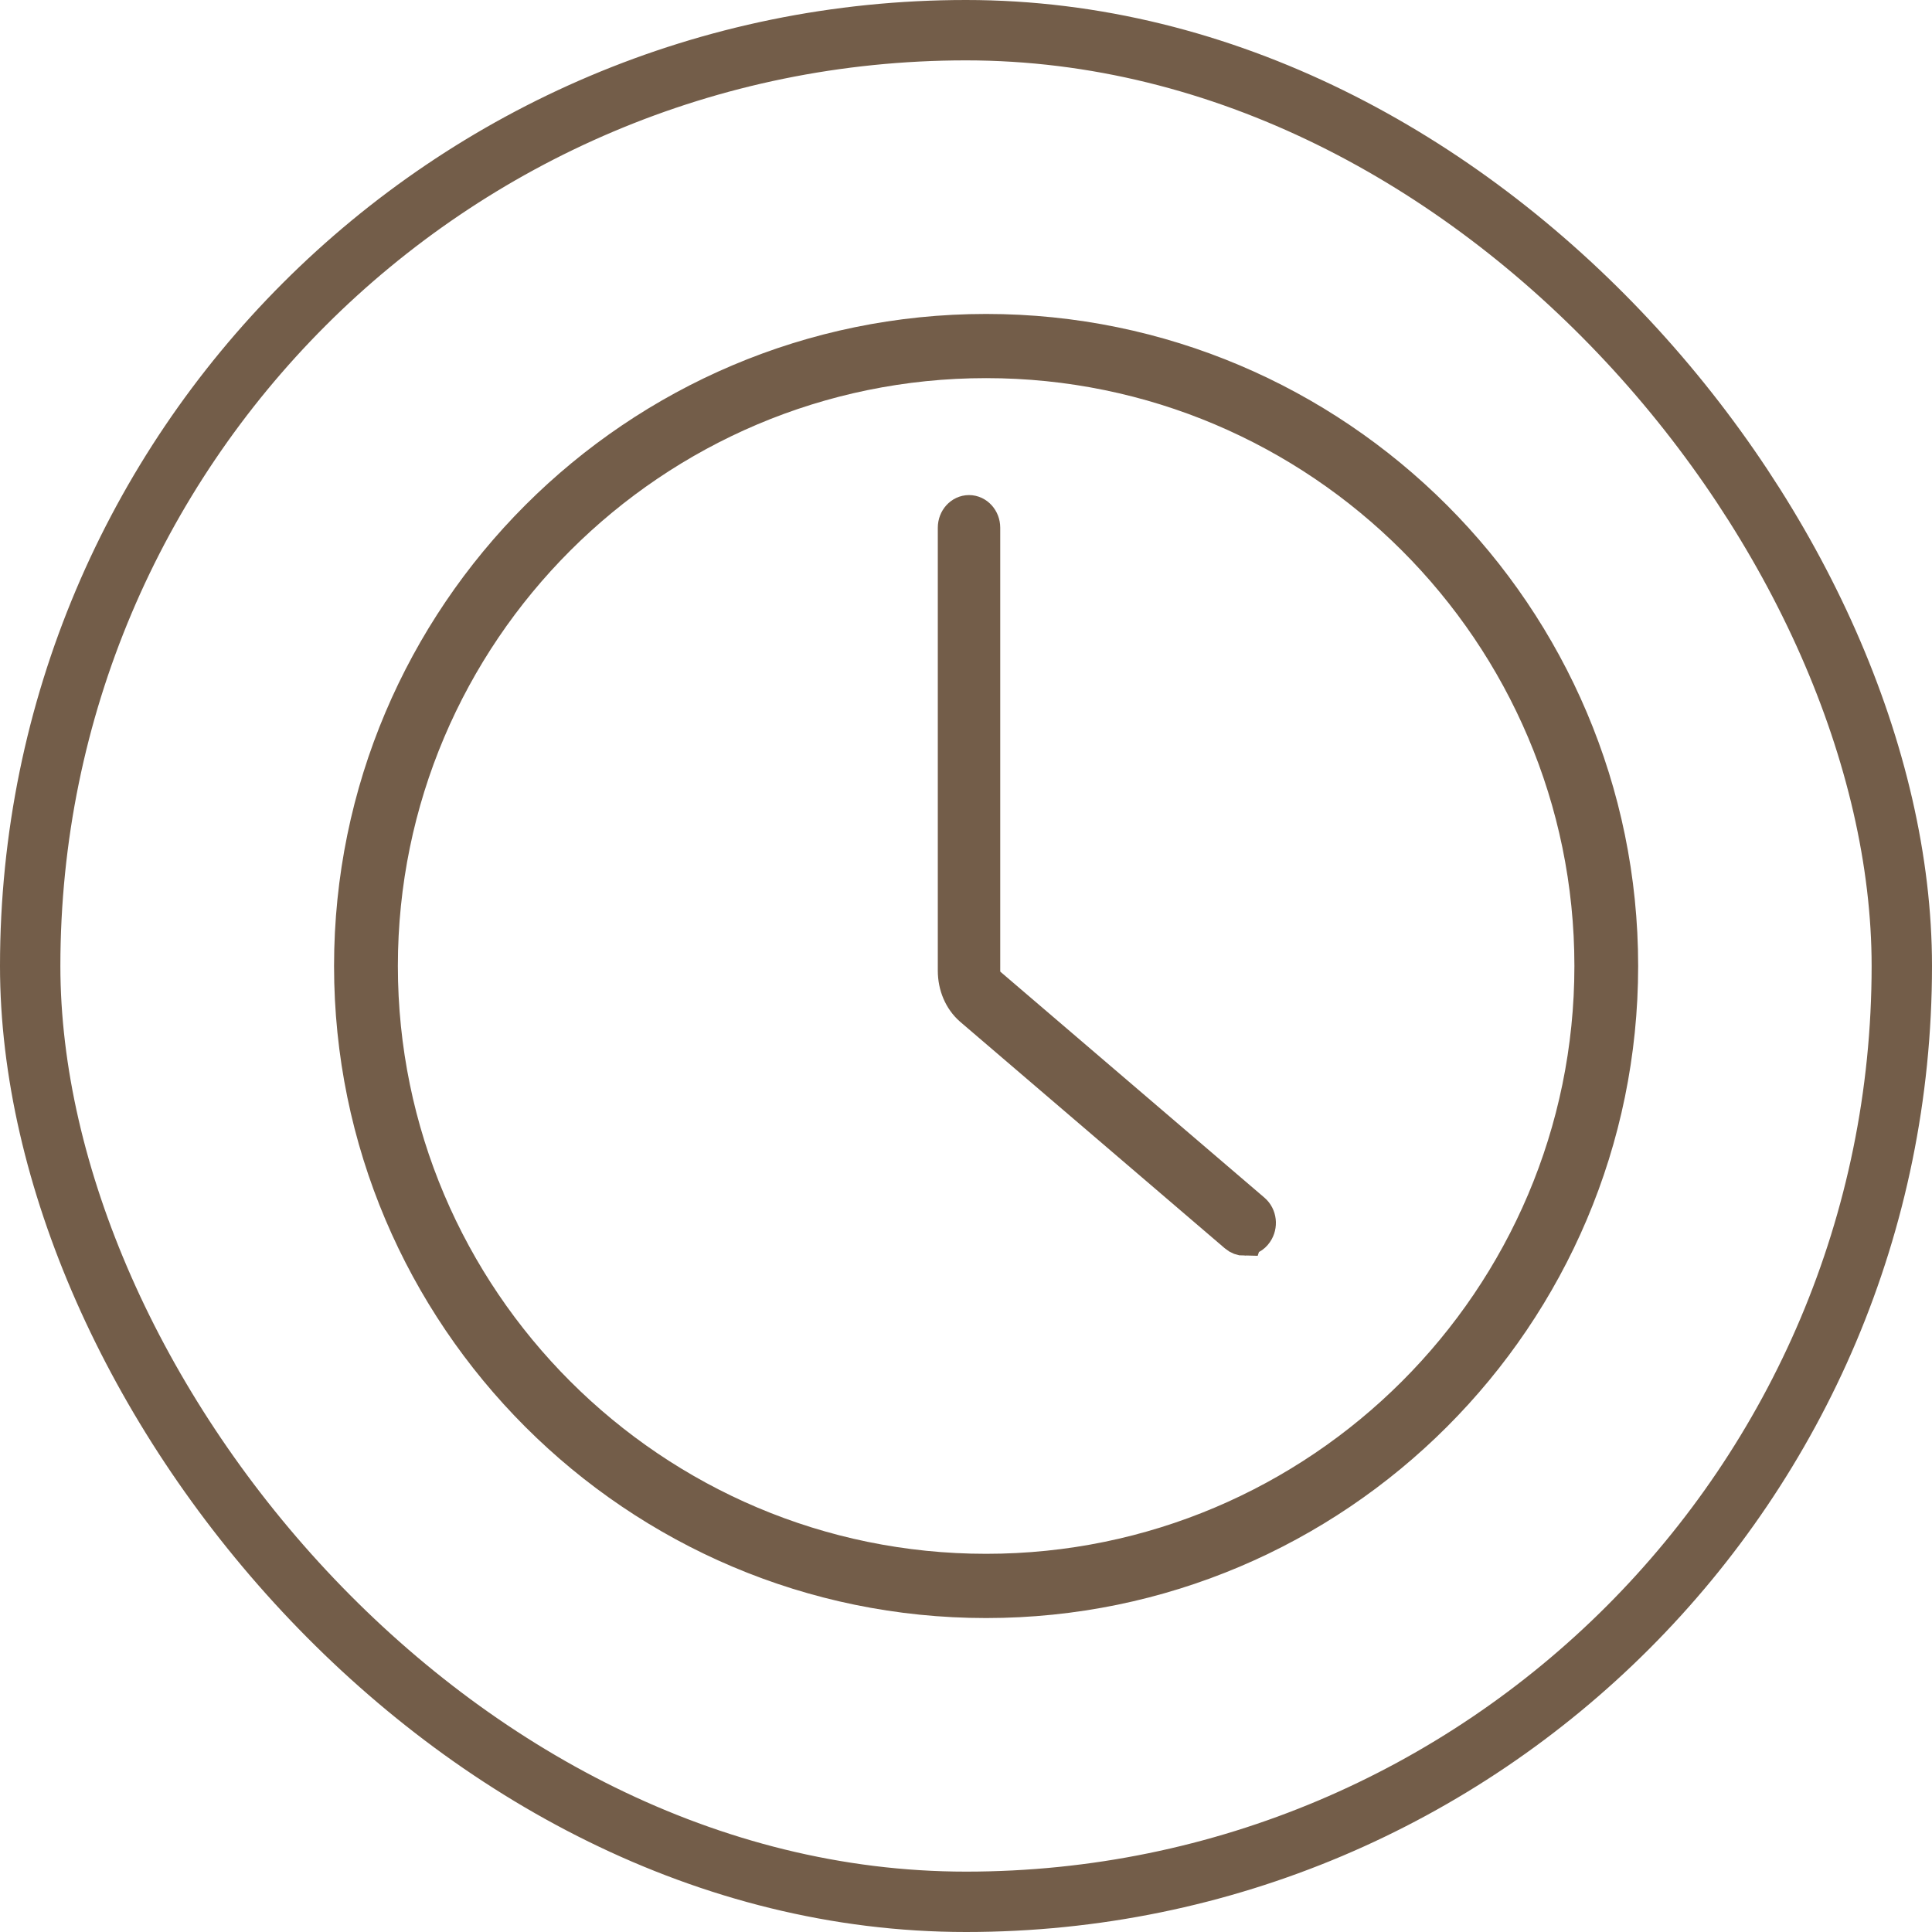
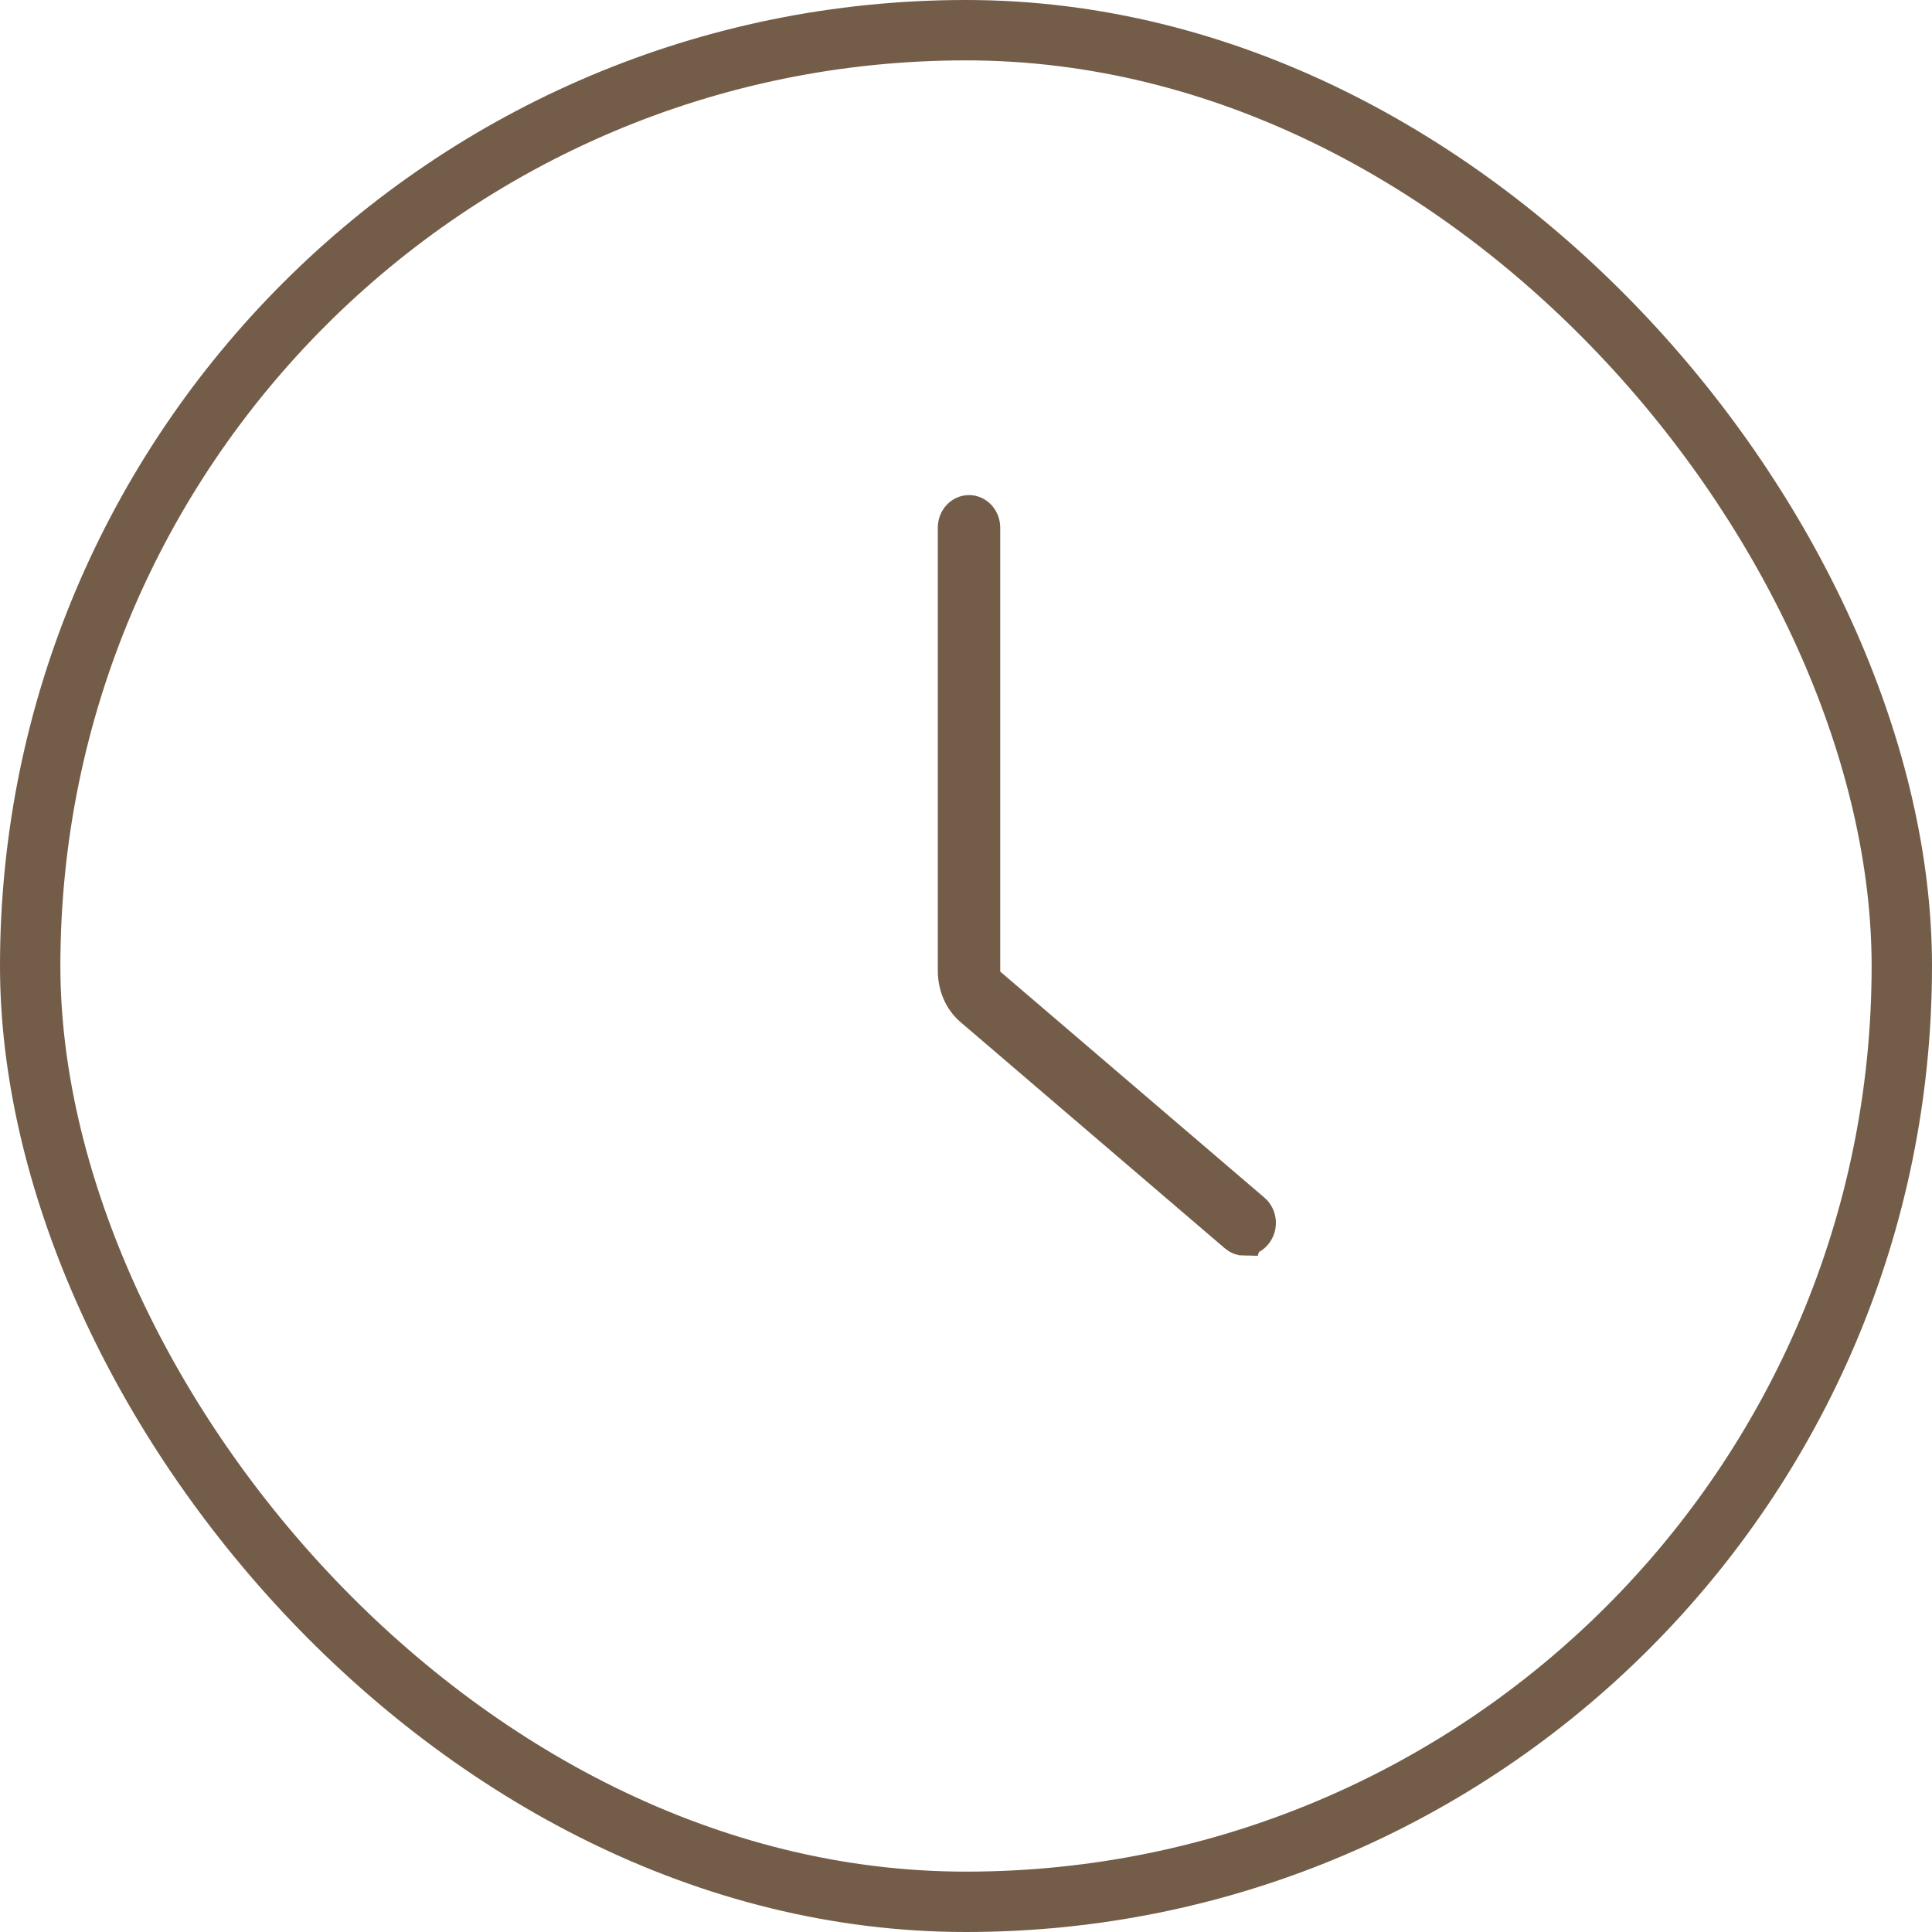
<svg xmlns="http://www.w3.org/2000/svg" fill="none" viewBox="0 0 32 32" height="32" width="32">
  <rect stroke="#735D49" rx="15.5" height="31" width="31" y="0.5" x="0.5" />
-   <path stroke-width="0.6" stroke="#735D49" fill="#735D49" d="M16.333 26.5C10.544 26.5 5.833 21.788 5.833 16C5.833 10.212 10.544 5.5 16.333 5.5C22.122 5.5 26.833 10.212 26.833 16C26.833 21.788 22.122 26.5 16.333 26.5ZM16.333 5.963C10.795 5.963 6.29 10.466 6.29 16C6.29 21.534 10.795 26.036 16.333 26.036C21.871 26.036 26.377 21.533 26.377 16C26.377 10.466 21.871 5.963 16.333 5.963Z" />
  <path stroke-width="0.6" stroke="#735D49" fill="#735D49" d="M20.615 20.5C20.57 20.5 20.522 20.483 20.483 20.449L16.096 16.694C15.929 16.547 15.833 16.322 15.833 16.078V8.741C15.833 8.608 15.93 8.5 16.05 8.5C16.169 8.5 16.267 8.608 16.267 8.741V16.078C16.267 16.172 16.301 16.259 16.362 16.312L20.748 20.065C20.844 20.147 20.861 20.297 20.787 20.403C20.744 20.466 20.681 20.497 20.616 20.497L20.615 20.5Z" />
</svg>